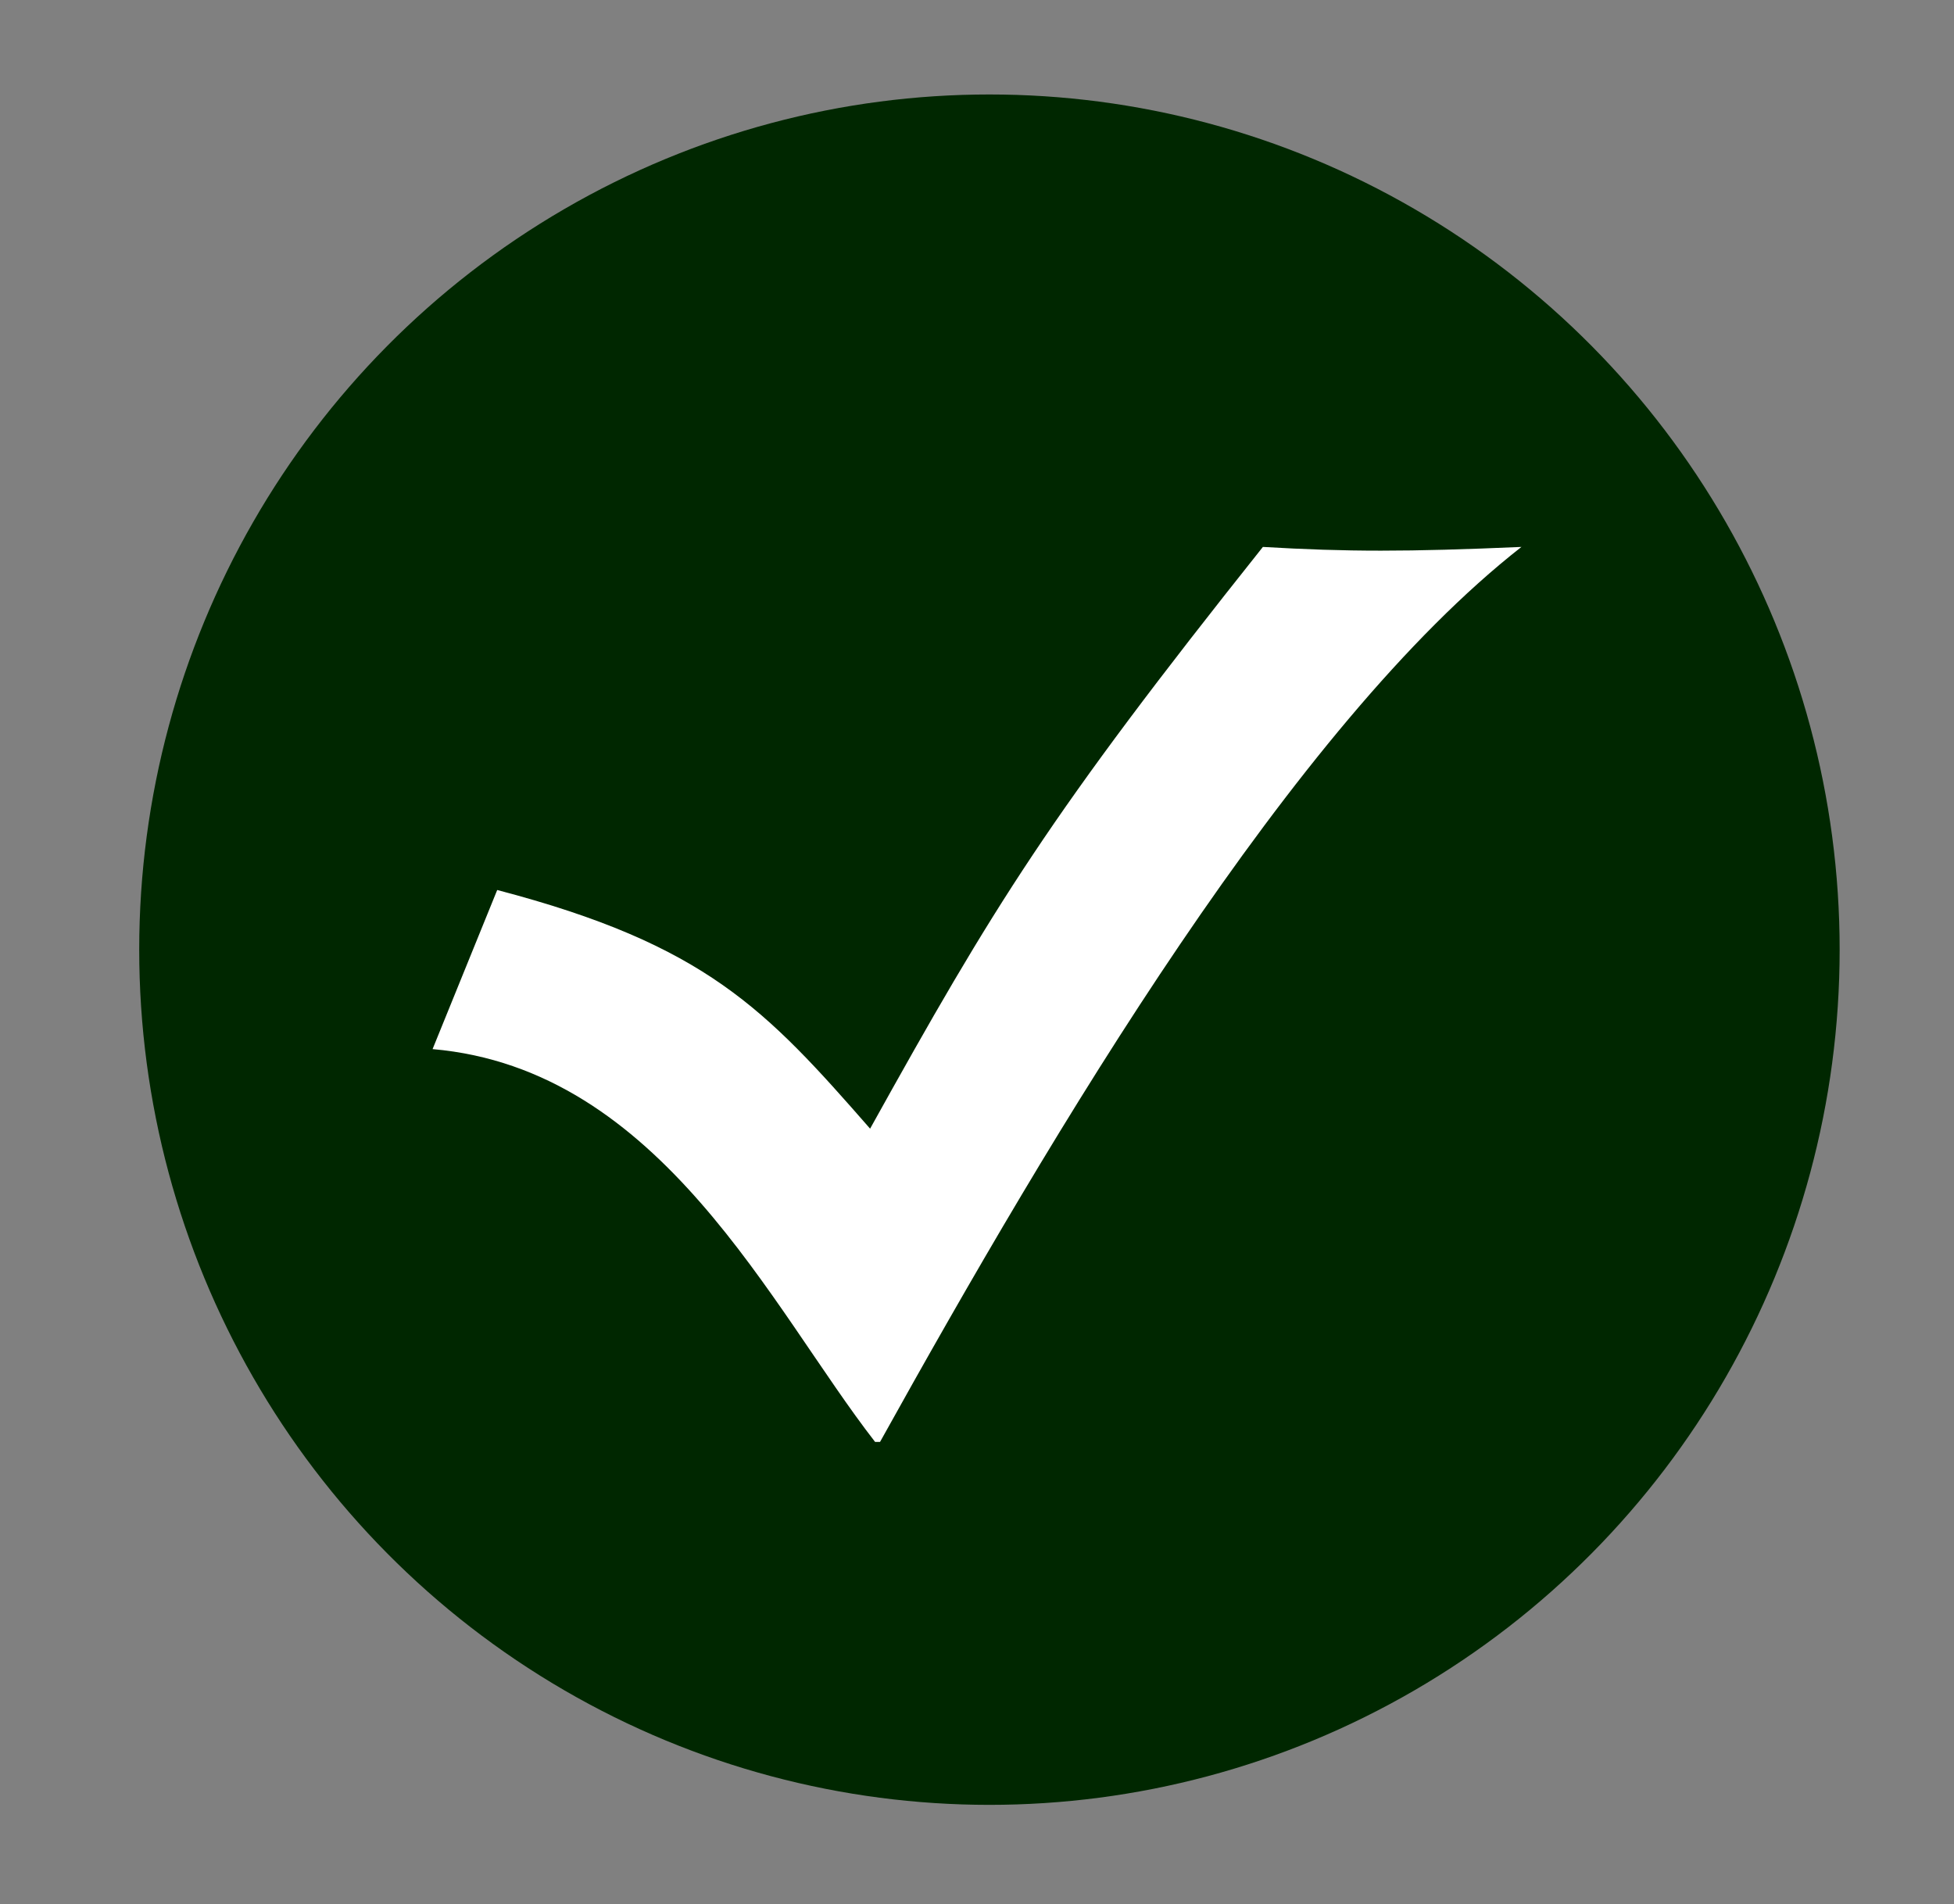
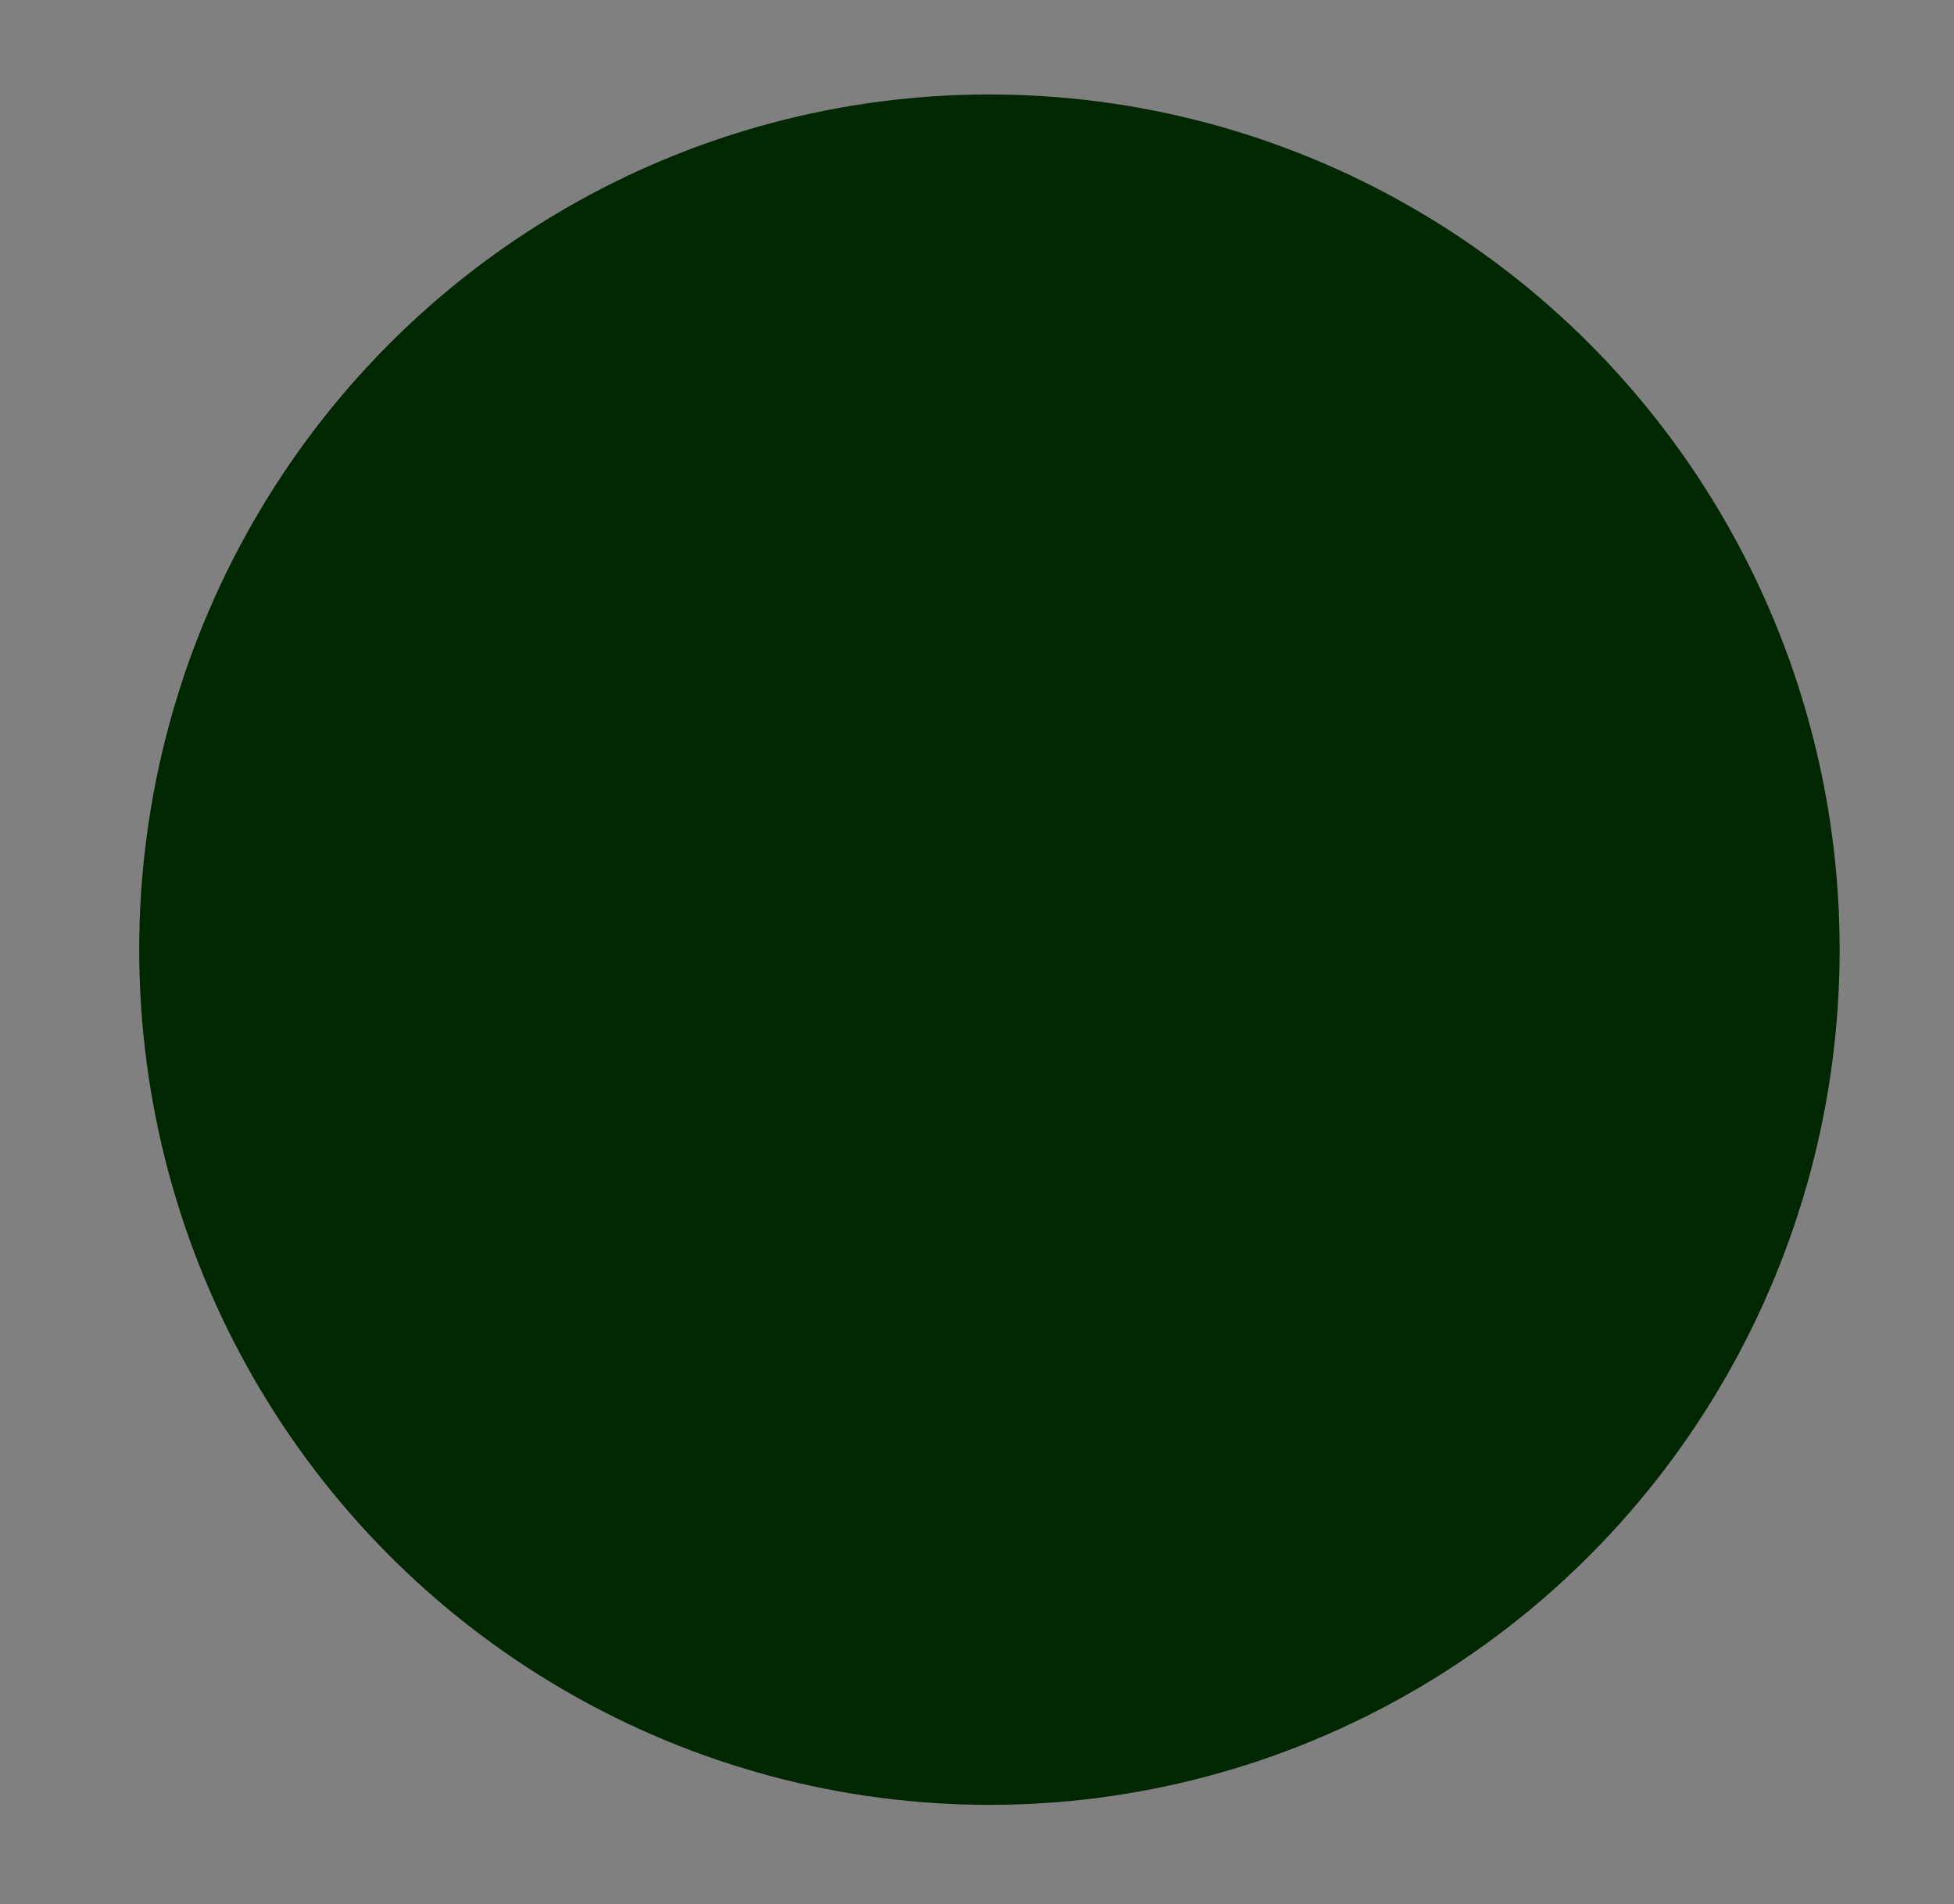
<svg xmlns="http://www.w3.org/2000/svg" version="1.1" id="Camada_1" x="0px" y="0px" viewBox="0 0 39.3 38.3" style="enable-background:new 0 0 39.3 38.3;" xml:space="preserve">
  <rect x="0" y="0" width="39.3" height="38.3" fill="#808080" stroke="none" />
  <style type="text/css">
	.st0{fill-rule:evenodd;clip-rule:evenodd;fill:#002700;}
	.st1{fill-rule:evenodd;clip-rule:evenodd;fill:#FFFFFF;}
</style>
  <g>
    <ellipse class="st0" cx="19.9" cy="19.1" rx="17.1" ry="17.2" />
    <g>
      <g>
-         <path class="st1" d="M30.6,11c-4.6,3.6-9.4,11.7-12.9,18h-0.1c-2.1-2.7-4.3-7.5-8.9-7.9l1.3-3.2c4.2,1.1,5.4,2.4,7.5,4.8     c2.5-4.5,3.6-6.3,7.9-11.7C27.1,11.1,28.3,11.1,30.6,11z" />
-       </g>
+         </g>
    </g>
  </g>
</svg>